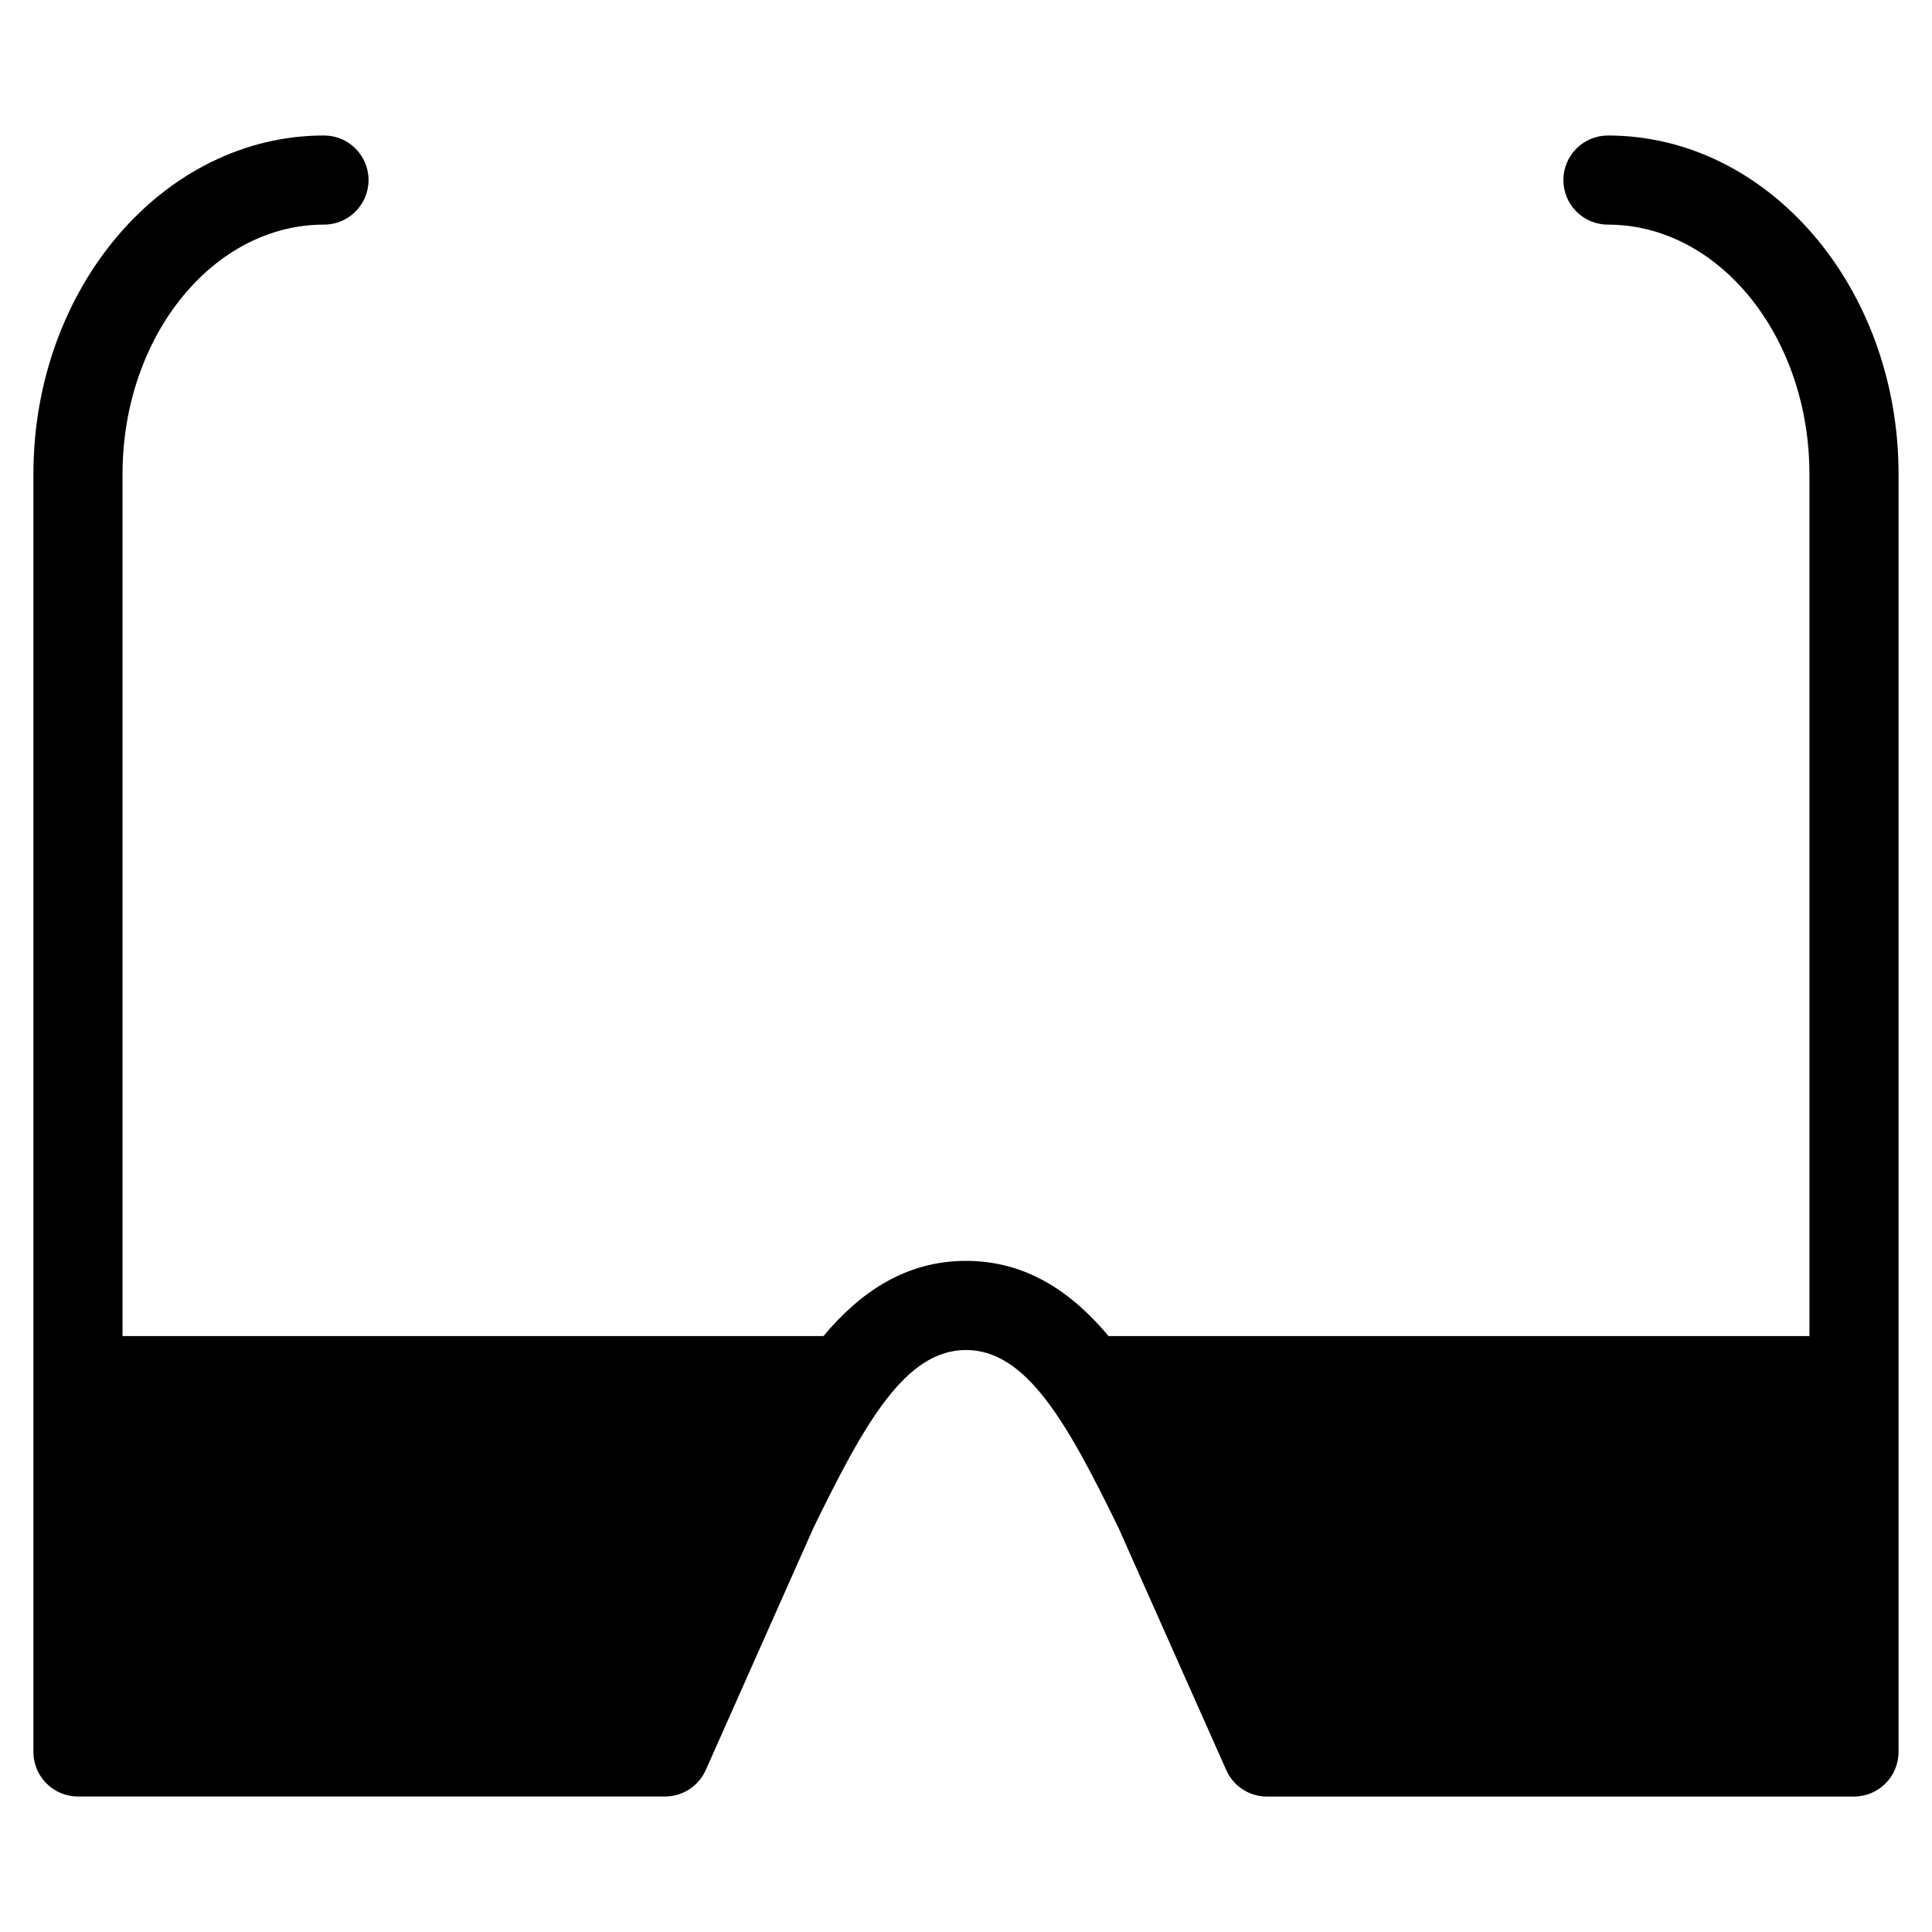
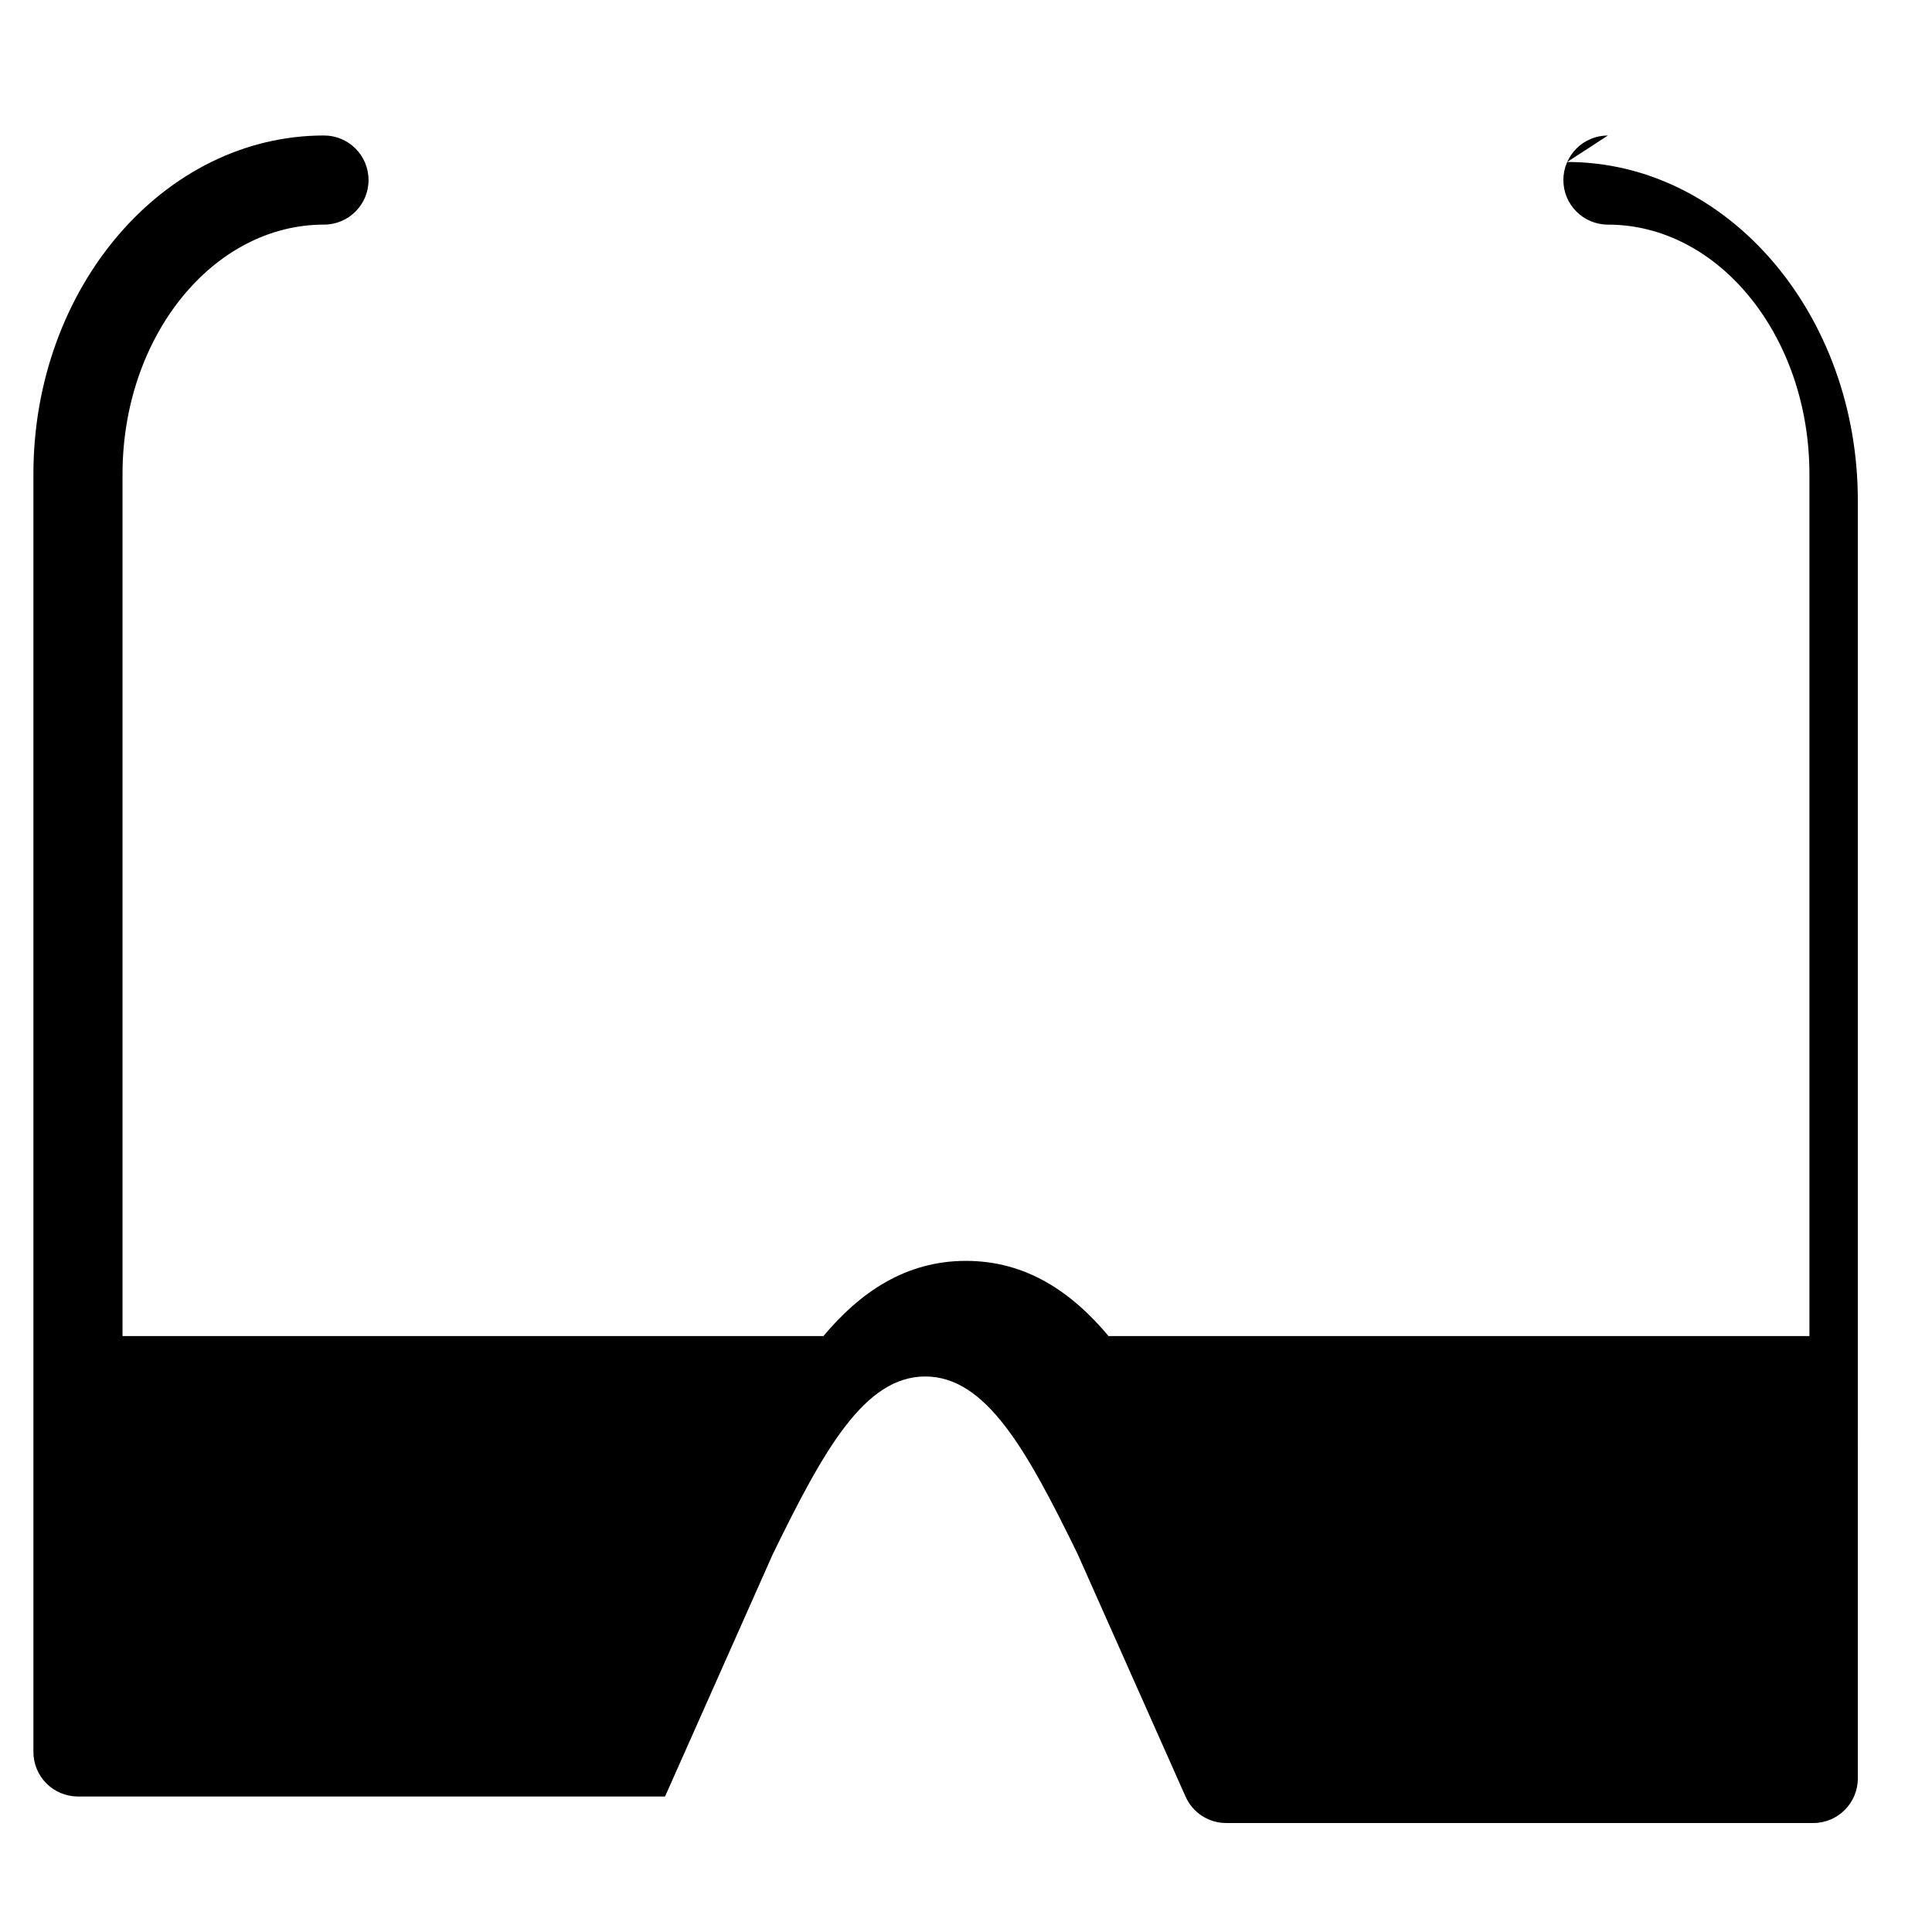
<svg xmlns="http://www.w3.org/2000/svg" fill="#000000" width="800px" height="800px" version="1.1" viewBox="144 144 512 512">
-   <path d="m570.12 179.91c-6.512 0-11.809 5.281-11.809 11.809s5.297 11.809 11.809 11.809c29.441 0 53.395 29.66 53.395 66.117v228.43l-185.74-0.004c-9.73-11.645-21.812-19.926-37.777-19.926s-28.047 8.289-37.777 19.926h-185.75v-228.43c0-36.457 23.945-66.117 53.387-66.117 6.527 0 11.809-5.281 11.809-11.809s-5.281-11.809-11.809-11.809c-42.461 0-77.004 40.258-77.004 89.734v338.64c0 6.519 5.281 11.809 11.809 11.809h155.58c4.668 0 8.895-2.754 10.793-7.016l28.543-64.195c13.477-27.605 24.293-47.113 40.414-47.113 16.113 0 26.922 19.5 40.391 47.066l28.582 64.25c1.883 4.273 6.109 7.023 10.777 7.023h155.58c6.519 0 11.809-5.289 11.809-11.809v-69.996l0.004-28.41v-240.25c0-49.48-34.551-89.73-77.02-89.73z" />
+   <path d="m570.12 179.91c-6.512 0-11.809 5.281-11.809 11.809s5.297 11.809 11.809 11.809c29.441 0 53.395 29.66 53.395 66.117v228.43l-185.74-0.004c-9.73-11.645-21.812-19.926-37.777-19.926s-28.047 8.289-37.777 19.926h-185.75v-228.43c0-36.457 23.945-66.117 53.387-66.117 6.527 0 11.809-5.281 11.809-11.809s-5.281-11.809-11.809-11.809c-42.461 0-77.004 40.258-77.004 89.734v338.64c0 6.519 5.281 11.809 11.809 11.809h155.58l28.543-64.195c13.477-27.605 24.293-47.113 40.414-47.113 16.113 0 26.922 19.5 40.391 47.066l28.582 64.25c1.883 4.273 6.109 7.023 10.777 7.023h155.58c6.519 0 11.809-5.289 11.809-11.809v-69.996l0.004-28.41v-240.25c0-49.48-34.551-89.73-77.02-89.73z" />
</svg>